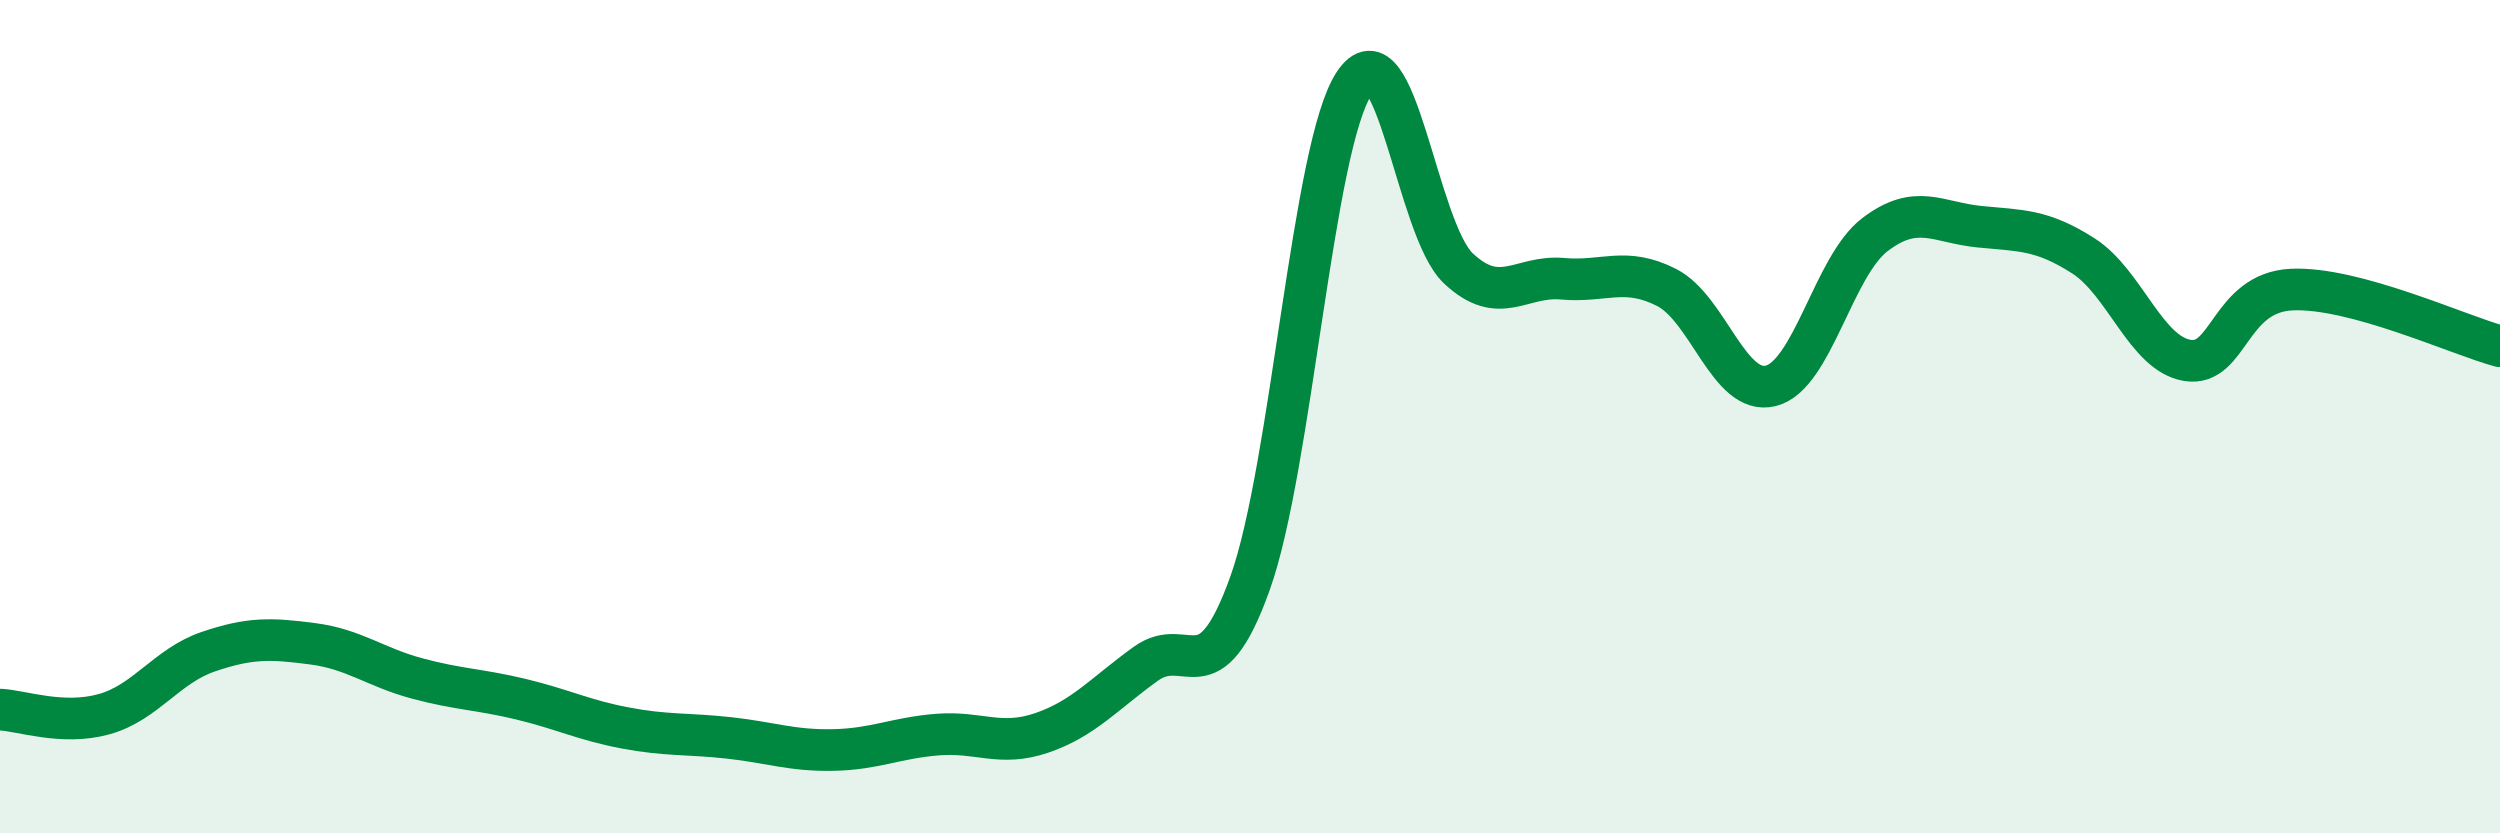
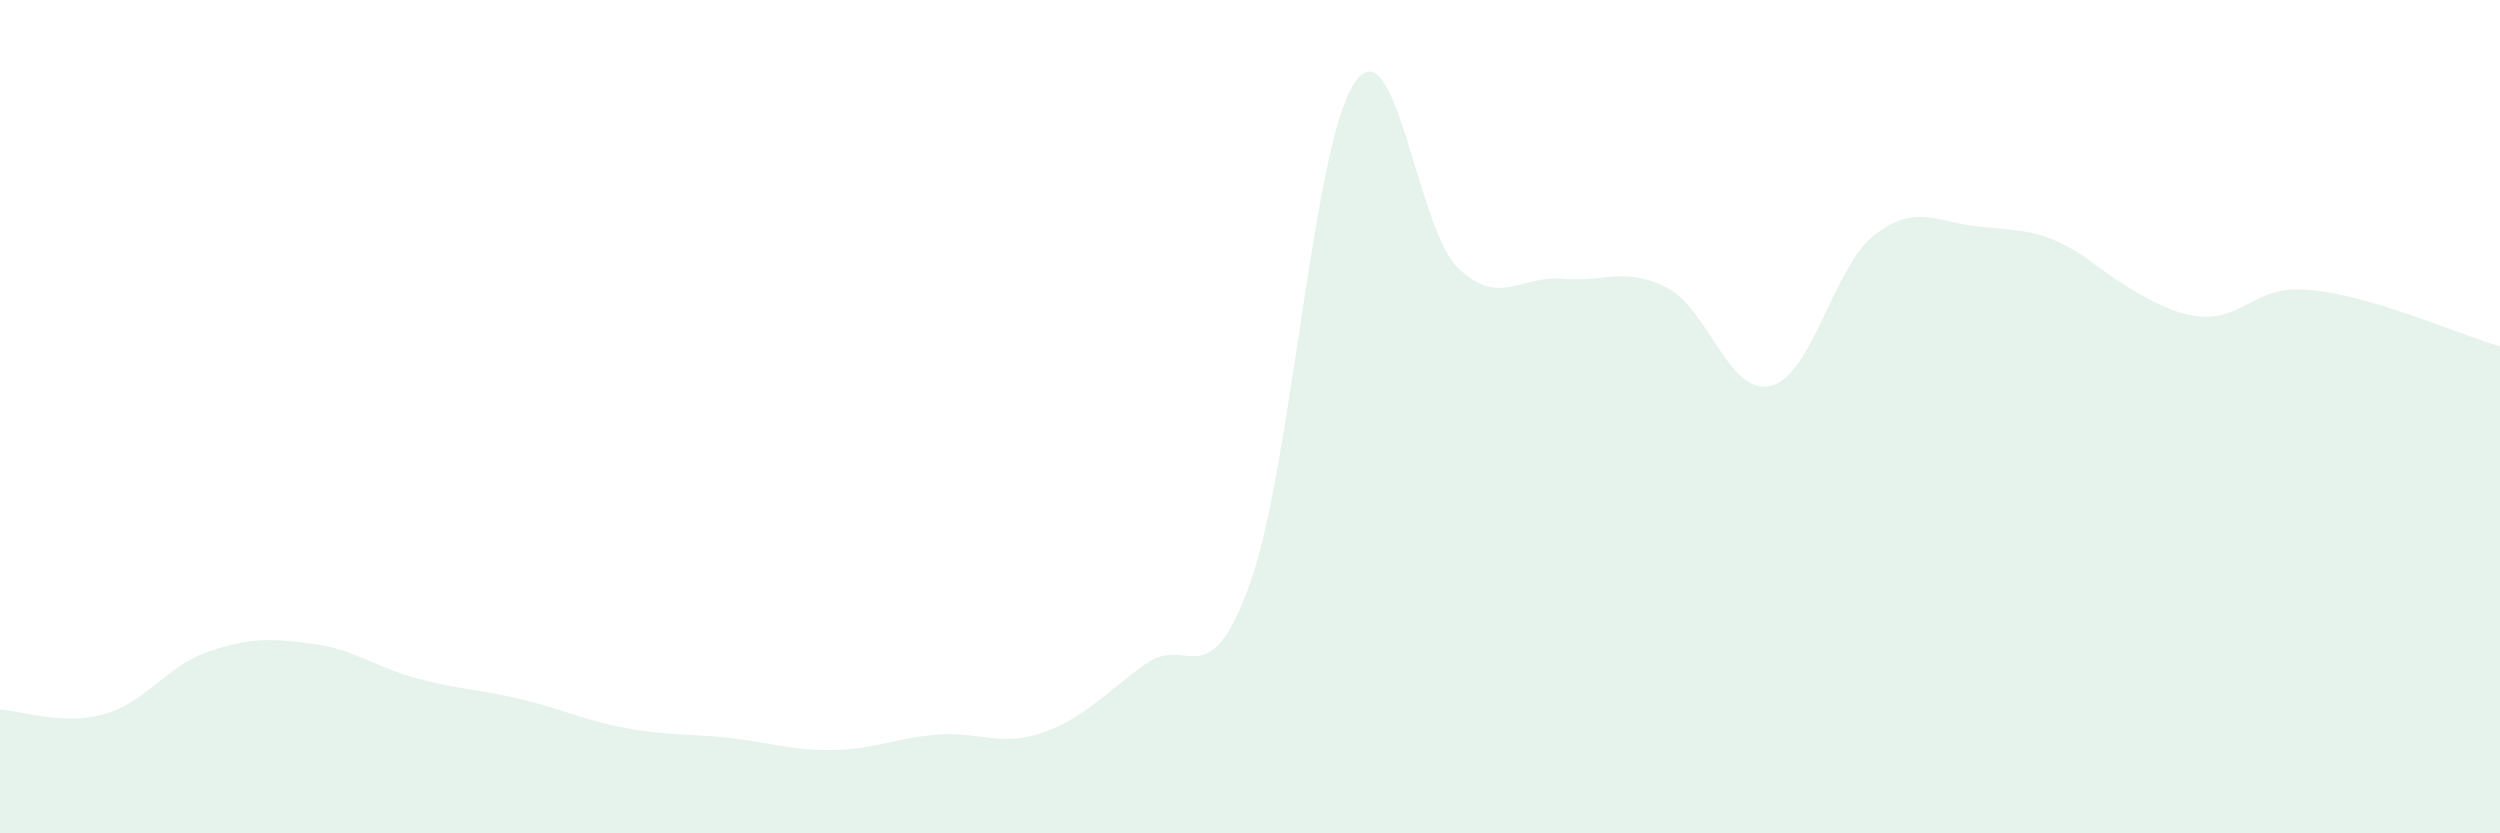
<svg xmlns="http://www.w3.org/2000/svg" width="60" height="20" viewBox="0 0 60 20">
-   <path d="M 0,17.03 C 0.5,17.05 1.5,17.42 2.5,17.14 C 3.5,16.86 4,15.98 5,15.64 C 6,15.3 6.5,15.32 7.5,15.45 C 8.5,15.58 9,16.01 10,16.28 C 11,16.55 11.5,16.54 12.5,16.78 C 13.5,17.02 14,17.28 15,17.47 C 16,17.66 16.5,17.6 17.5,17.71 C 18.5,17.82 19,18.02 20,18 C 21,17.98 21.5,17.71 22.5,17.63 C 23.5,17.55 24,17.93 25,17.59 C 26,17.25 26.5,16.65 27.5,15.93 C 28.5,15.21 29,16.79 30,14 C 31,11.21 31.5,3.51 32.5,2 C 33.5,0.49 34,5.5 35,6.44 C 36,7.38 36.5,6.6 37.5,6.69 C 38.5,6.78 39,6.39 40,6.9 C 41,7.41 41.5,9.51 42.5,9.26 C 43.5,9.01 44,6.39 45,5.63 C 46,4.87 46.5,5.34 47.5,5.44 C 48.5,5.54 49,5.5 50,6.14 C 51,6.78 51.5,8.49 52.5,8.65 C 53.5,8.81 53.5,7.02 55,6.95 C 56.5,6.88 59,8.04 60,8.31L60 20L0 20Z" fill="#008740" opacity="0.1" stroke-linecap="round" stroke-linejoin="round" />
-   <path d="M 0,17.03 C 0.5,17.05 1.5,17.42 2.5,17.14 C 3.5,16.86 4,15.98 5,15.64 C 6,15.3 6.5,15.32 7.5,15.45 C 8.5,15.58 9,16.01 10,16.28 C 11,16.55 11.5,16.54 12.5,16.78 C 13.5,17.02 14,17.28 15,17.47 C 16,17.66 16.5,17.6 17.5,17.71 C 18.5,17.82 19,18.02 20,18 C 21,17.98 21.5,17.71 22.5,17.63 C 23.5,17.55 24,17.93 25,17.59 C 26,17.25 26.5,16.65 27.5,15.93 C 28.5,15.21 29,16.79 30,14 C 31,11.21 31.5,3.51 32.5,2 C 33.5,0.49 34,5.5 35,6.44 C 36,7.38 36.5,6.6 37.5,6.69 C 38.5,6.78 39,6.39 40,6.9 C 41,7.41 41.5,9.51 42.5,9.26 C 43.5,9.01 44,6.39 45,5.63 C 46,4.87 46.5,5.34 47.5,5.44 C 48.5,5.54 49,5.5 50,6.14 C 51,6.78 51.5,8.49 52.5,8.65 C 53.5,8.81 53.5,7.02 55,6.95 C 56.5,6.88 59,8.04 60,8.31" stroke="#008740" stroke-width="1" fill="none" stroke-linecap="round" stroke-linejoin="round" />
+   <path d="M 0,17.03 C 0.5,17.05 1.5,17.42 2.5,17.14 C 3.5,16.86 4,15.98 5,15.64 C 6,15.3 6.5,15.32 7.5,15.45 C 8.5,15.58 9,16.01 10,16.28 C 11,16.55 11.5,16.54 12.5,16.78 C 13.5,17.02 14,17.28 15,17.47 C 16,17.66 16.5,17.6 17.5,17.71 C 18.5,17.82 19,18.02 20,18 C 21,17.98 21.5,17.71 22.5,17.63 C 23.5,17.55 24,17.93 25,17.59 C 26,17.25 26.5,16.65 27.5,15.93 C 28.5,15.21 29,16.79 30,14 C 31,11.21 31.5,3.51 32.5,2 C 33.5,0.49 34,5.5 35,6.44 C 36,7.38 36.5,6.6 37.5,6.69 C 38.5,6.78 39,6.39 40,6.9 C 41,7.41 41.5,9.51 42.5,9.26 C 43.5,9.01 44,6.39 45,5.63 C 46,4.87 46.5,5.34 47.5,5.44 C 48.5,5.54 49,5.5 50,6.14 C 53.5,8.81 53.5,7.02 55,6.95 C 56.5,6.88 59,8.04 60,8.31L60 20L0 20Z" fill="#008740" opacity="0.1" stroke-linecap="round" stroke-linejoin="round" />
</svg>